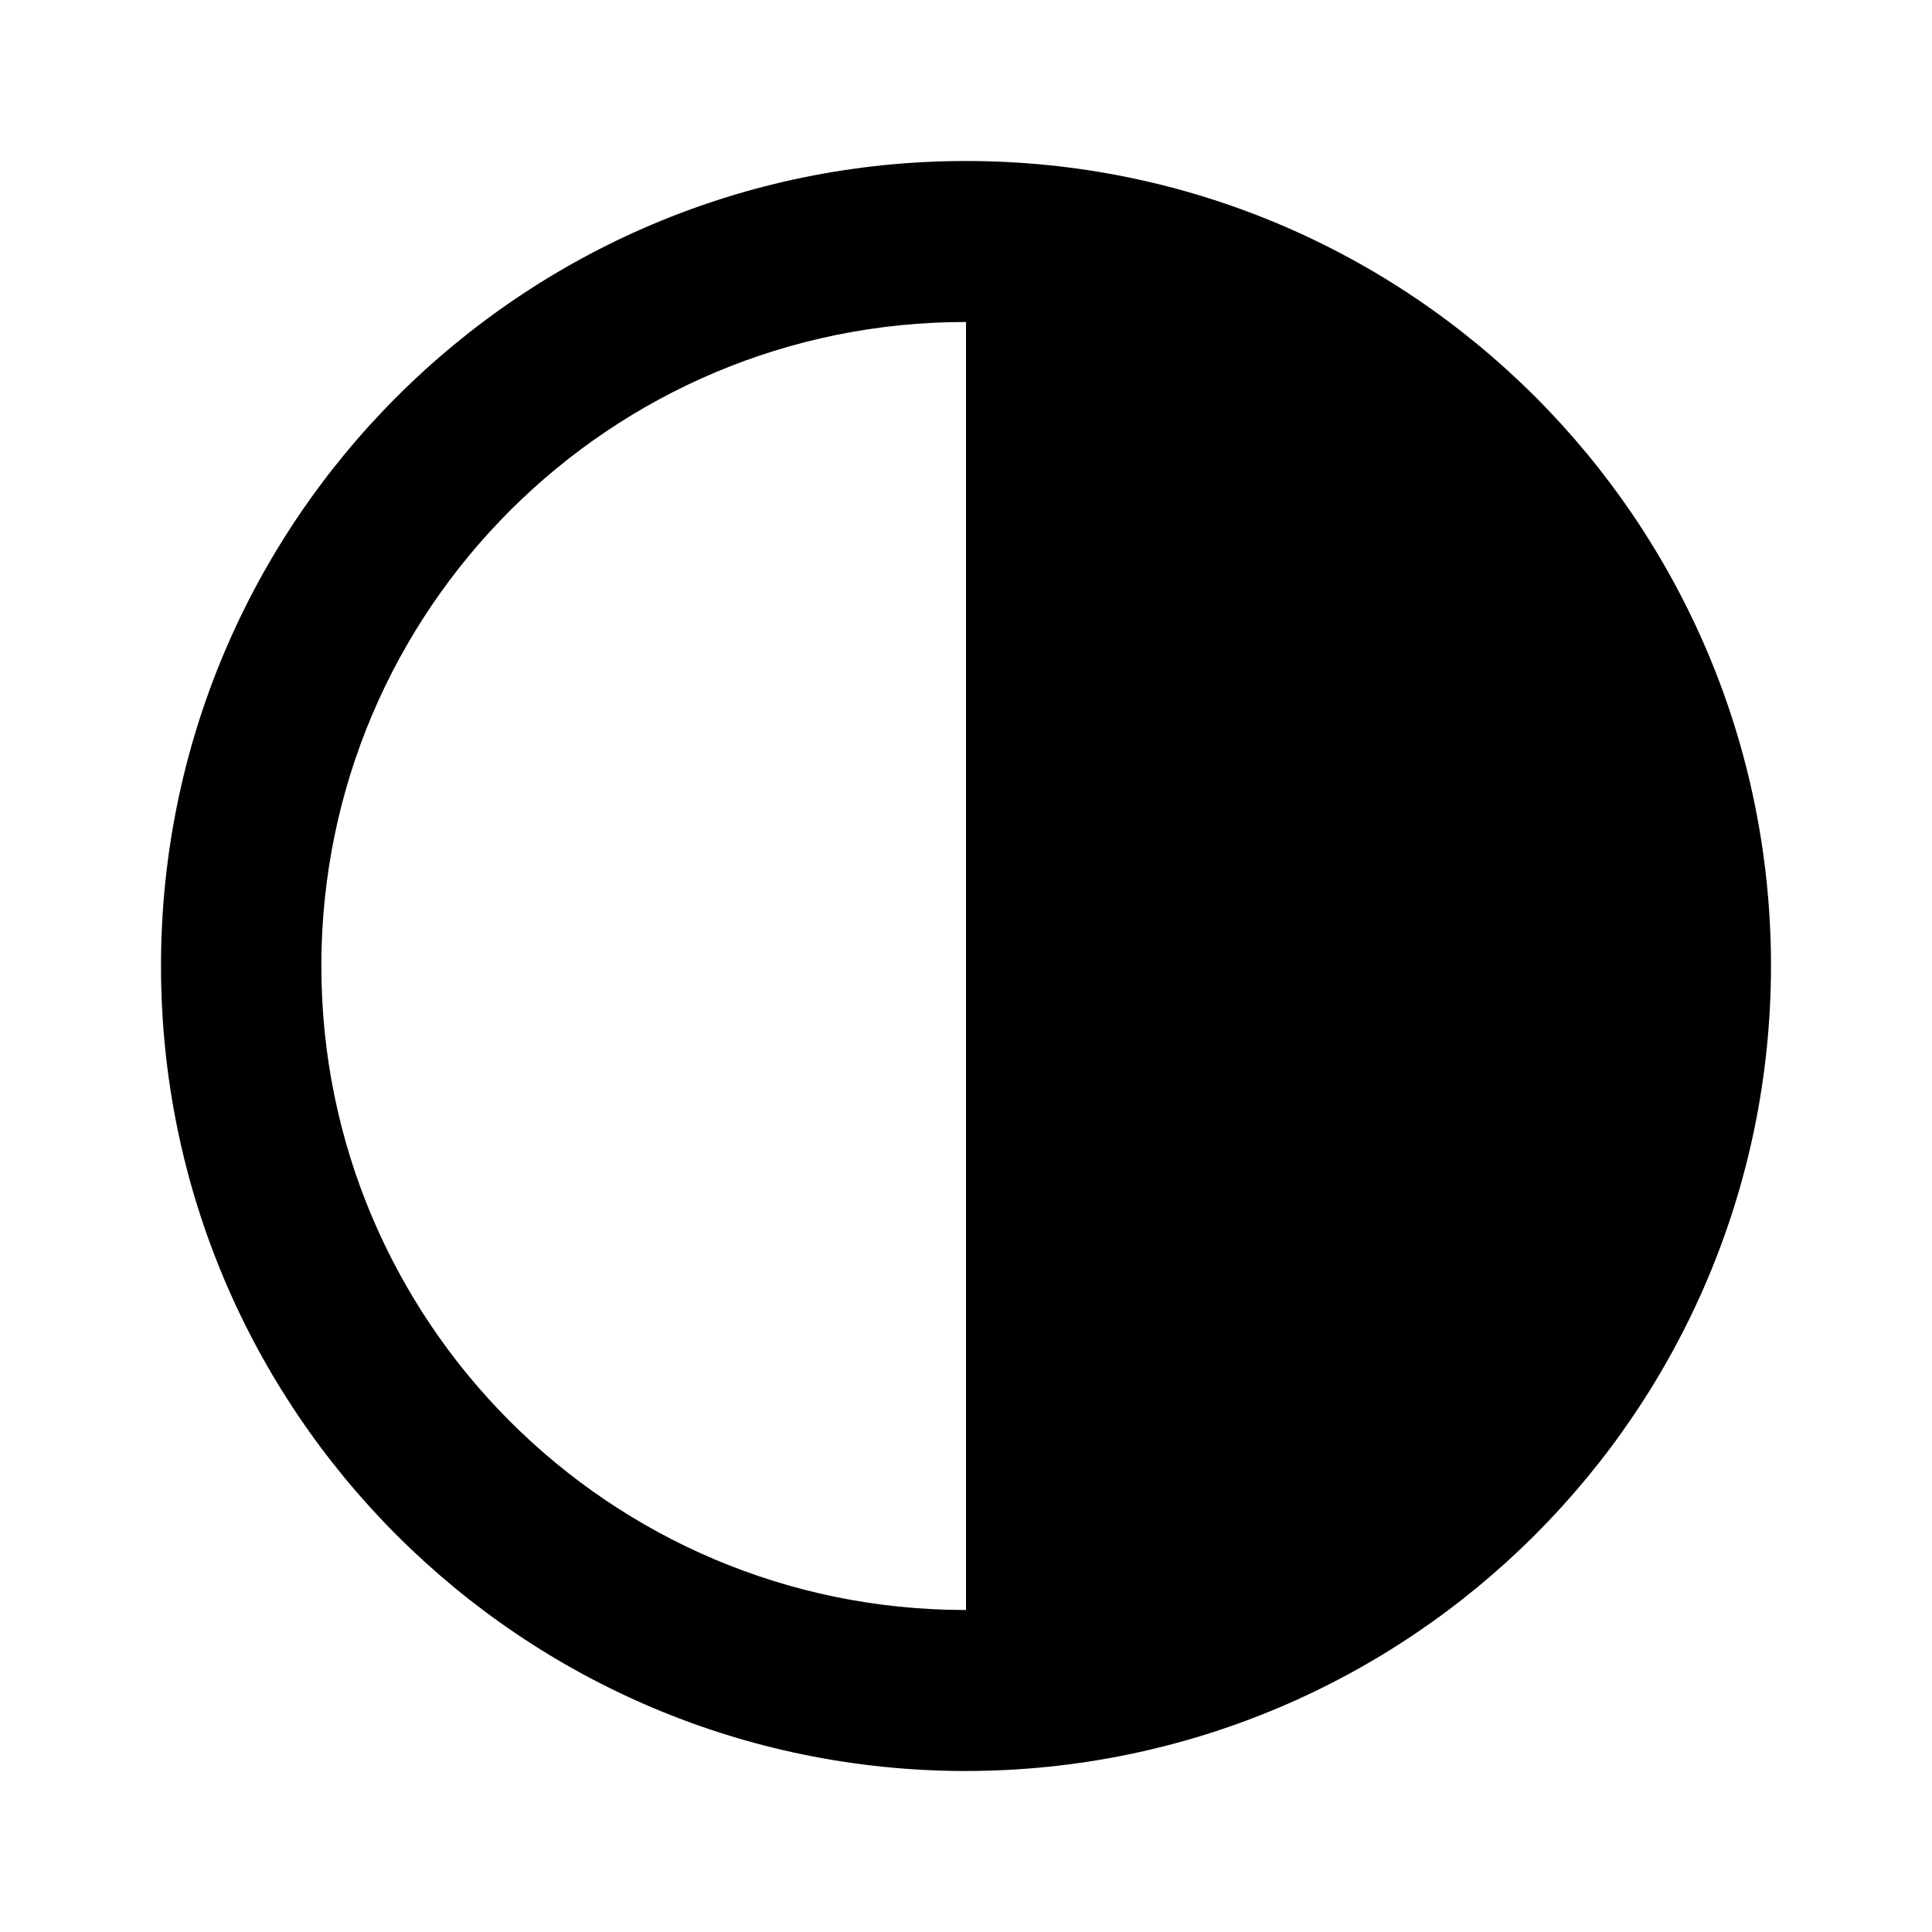
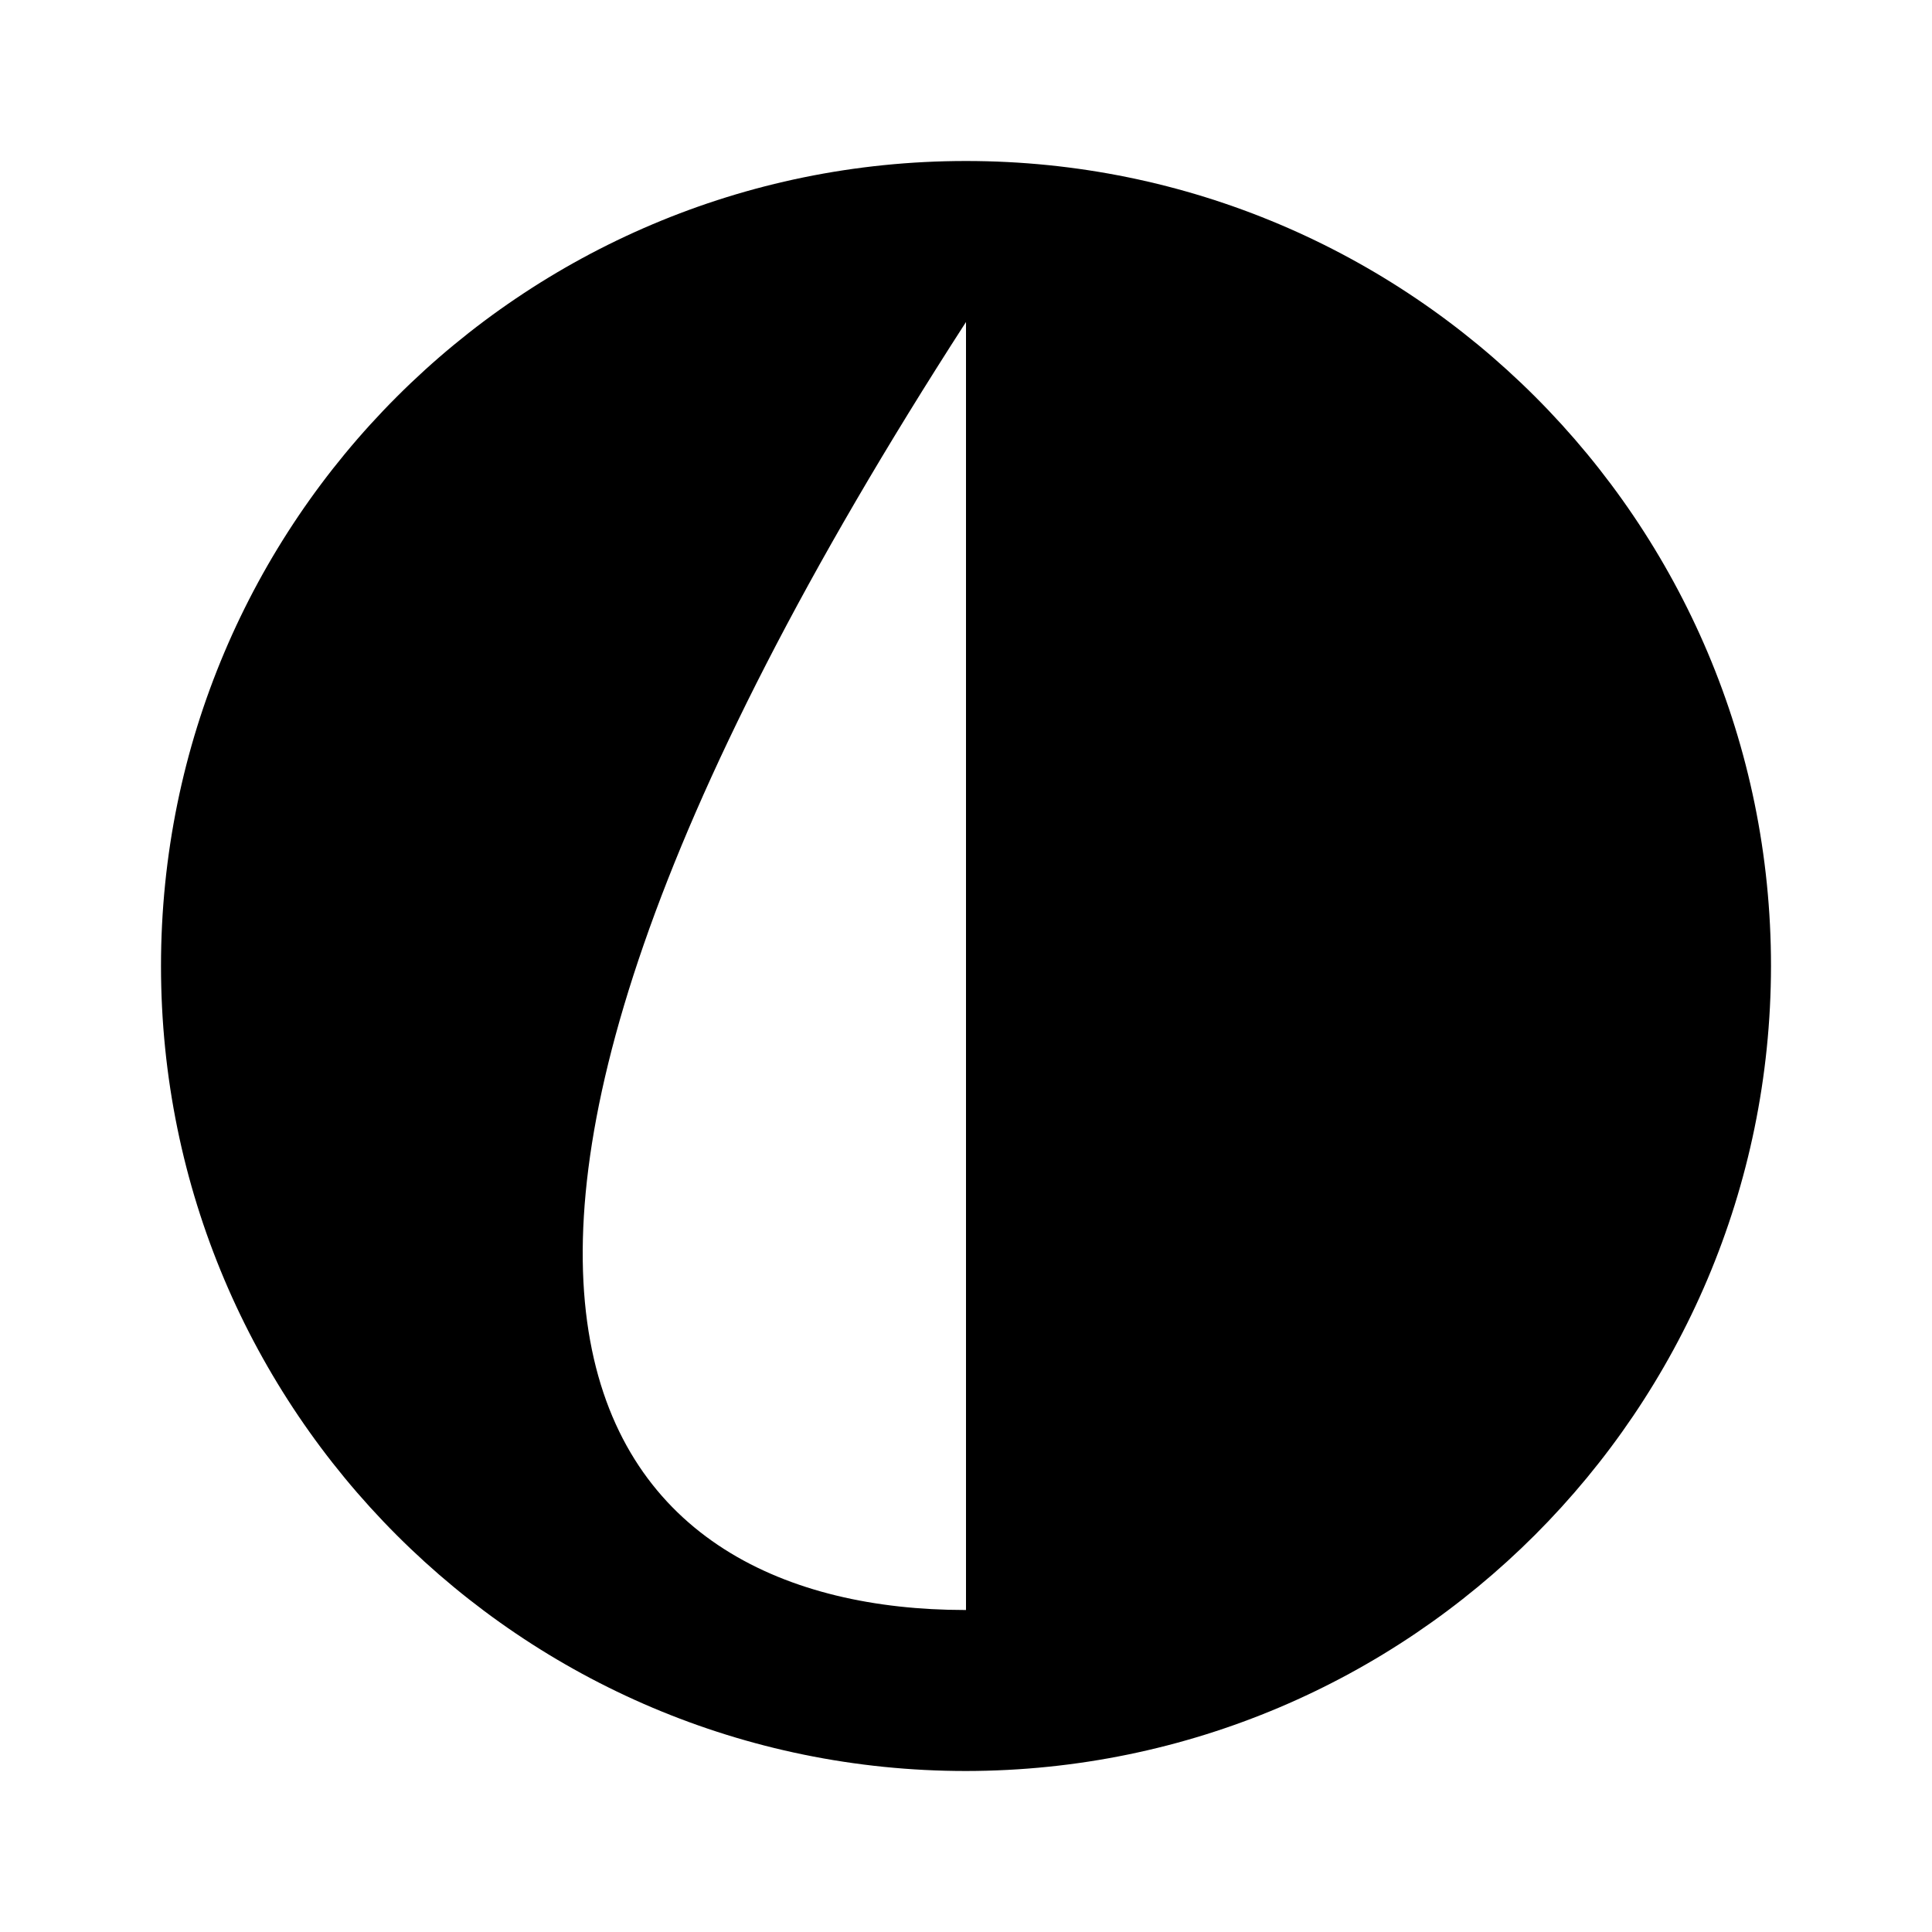
<svg xmlns="http://www.w3.org/2000/svg" width="24" height="24" viewBox="0 0 24 24" fill="none">
-   <path d="M12 22C6.477 22 2 17.523 2 12C2 6.477 6.477 2 12 2C17.523 2 22 6.477 22 12C21.994 17.52 17.52 21.994 12 22ZM11.984 20H12V4C7.582 3.996 3.996 7.574 3.992 11.992C3.988 16.41 7.566 19.996 11.984 20Z" fill="black" />
+   <path d="M12 22C6.477 22 2 17.523 2 12C2 6.477 6.477 2 12 2C17.523 2 22 6.477 22 12C21.994 17.52 17.52 21.994 12 22ZM11.984 20H12V4C3.988 16.41 7.566 19.996 11.984 20Z" fill="black" />
</svg>